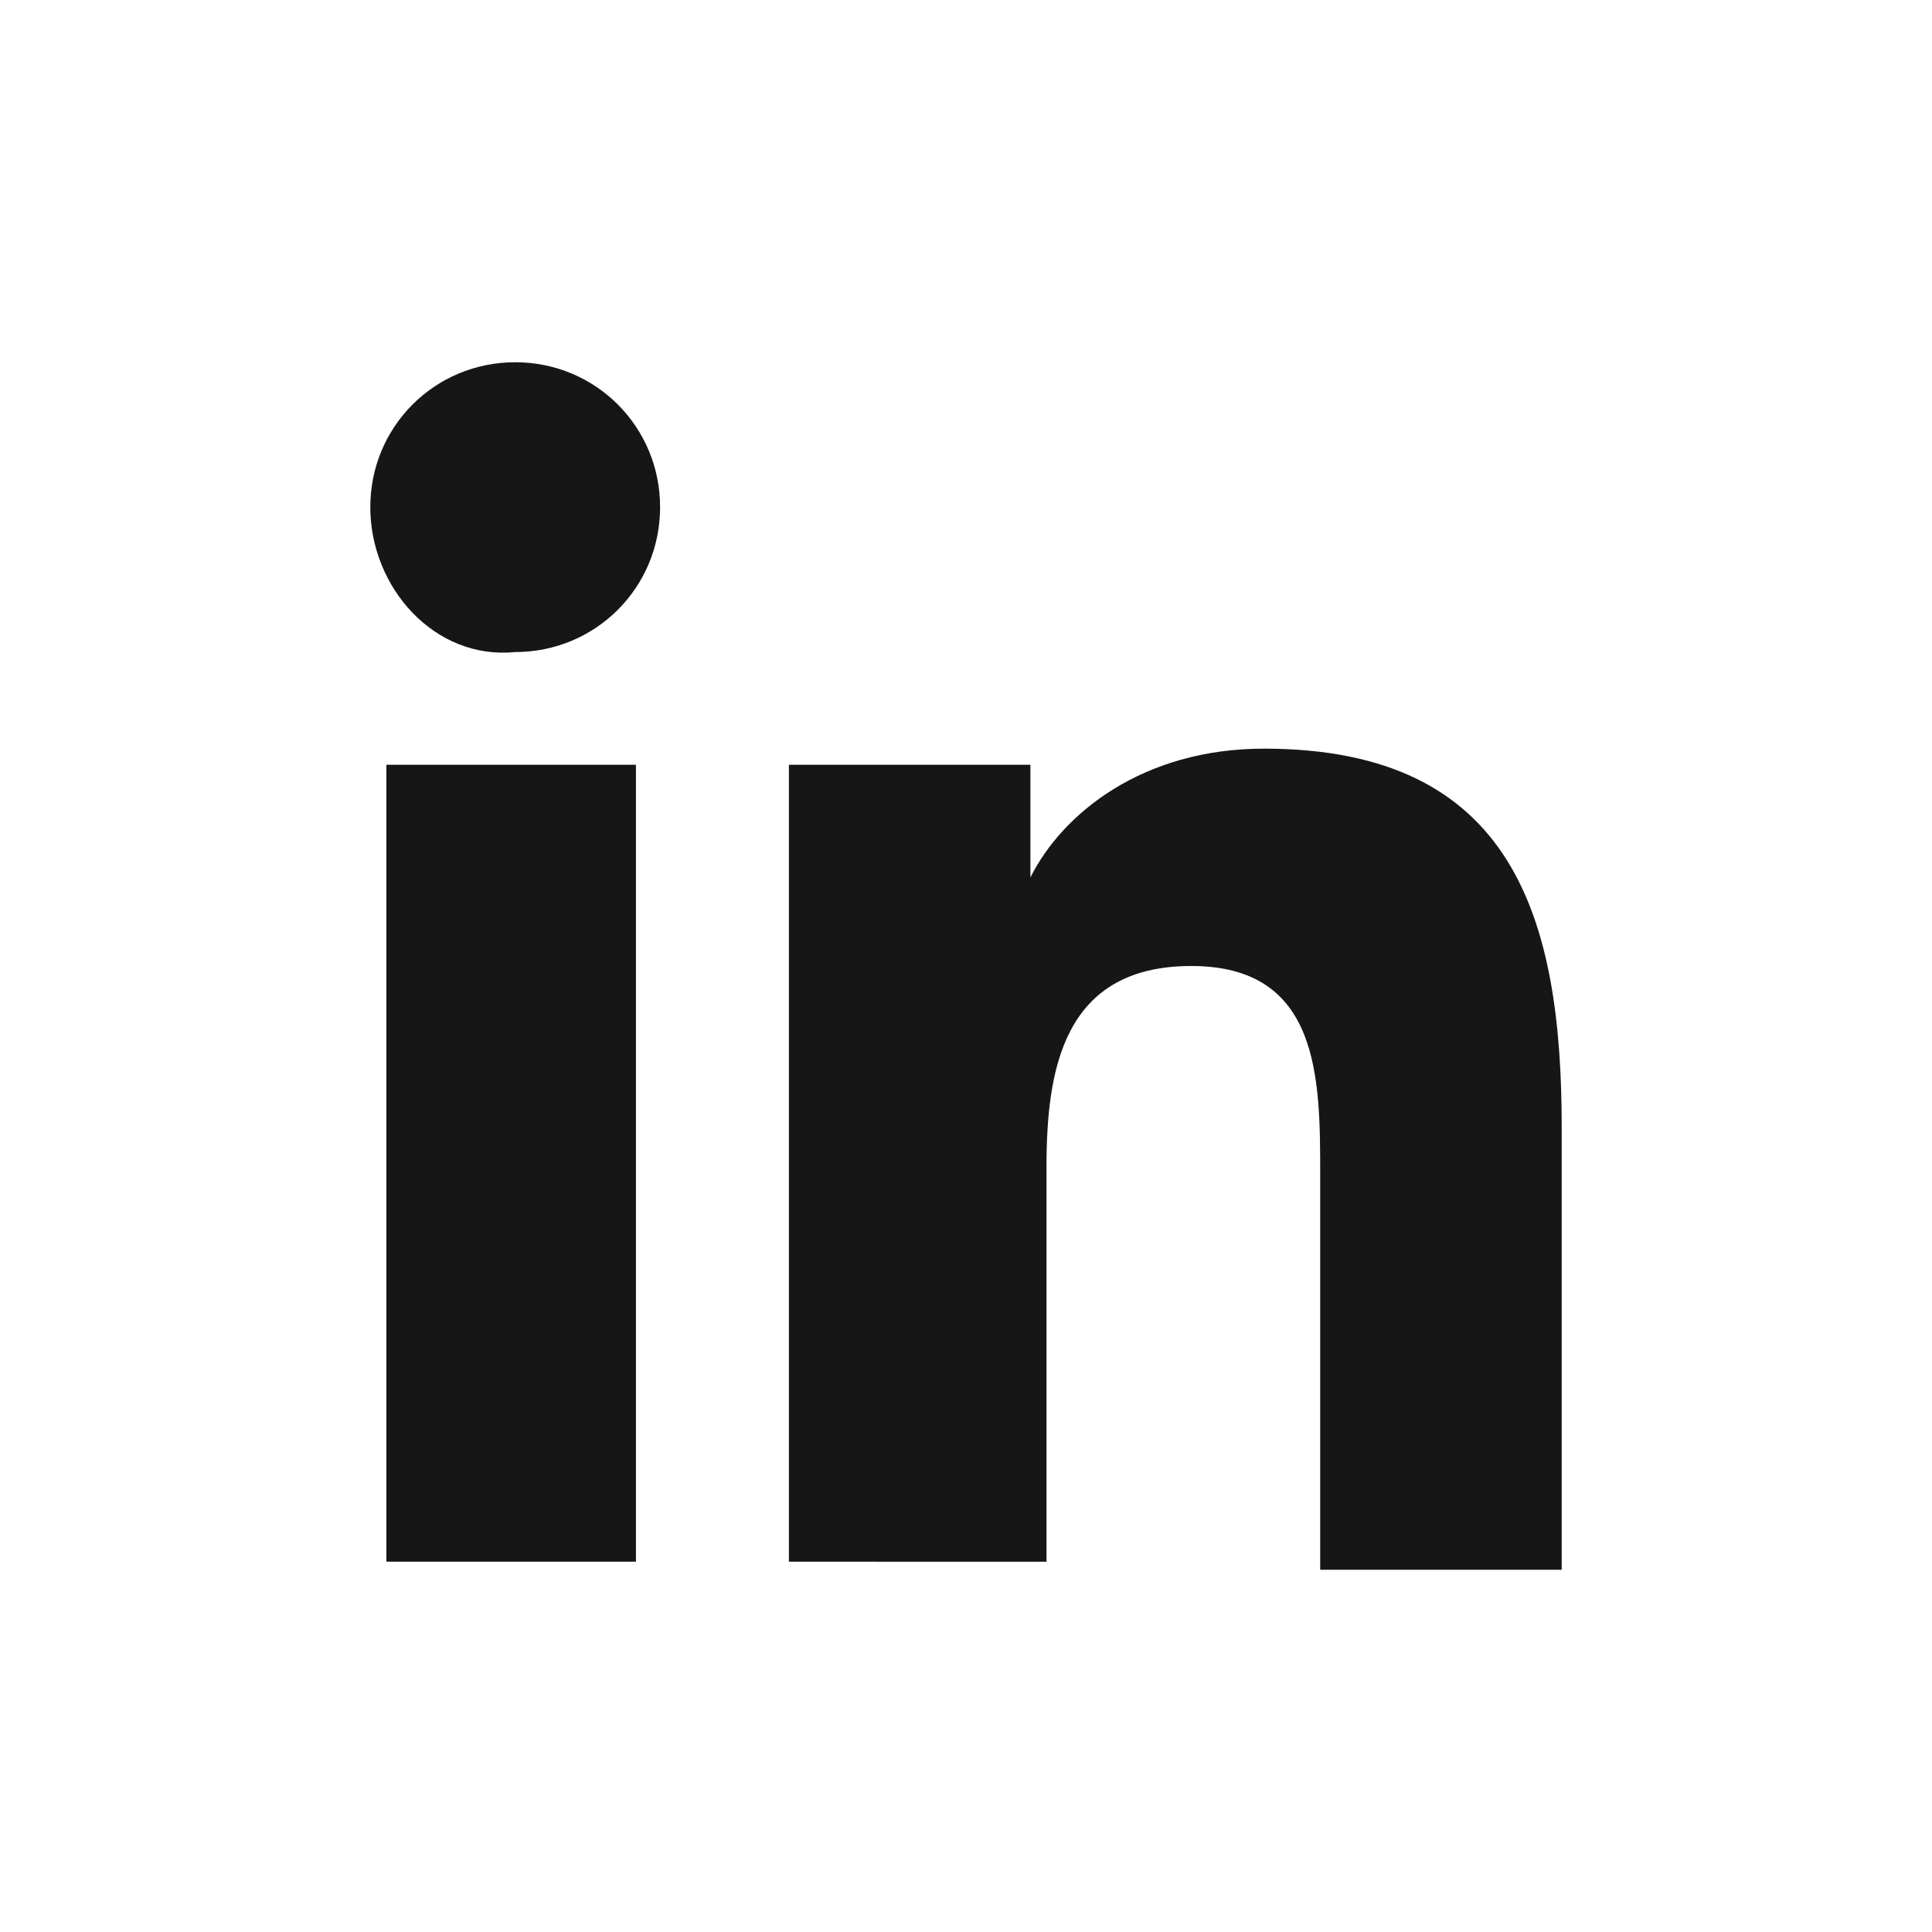
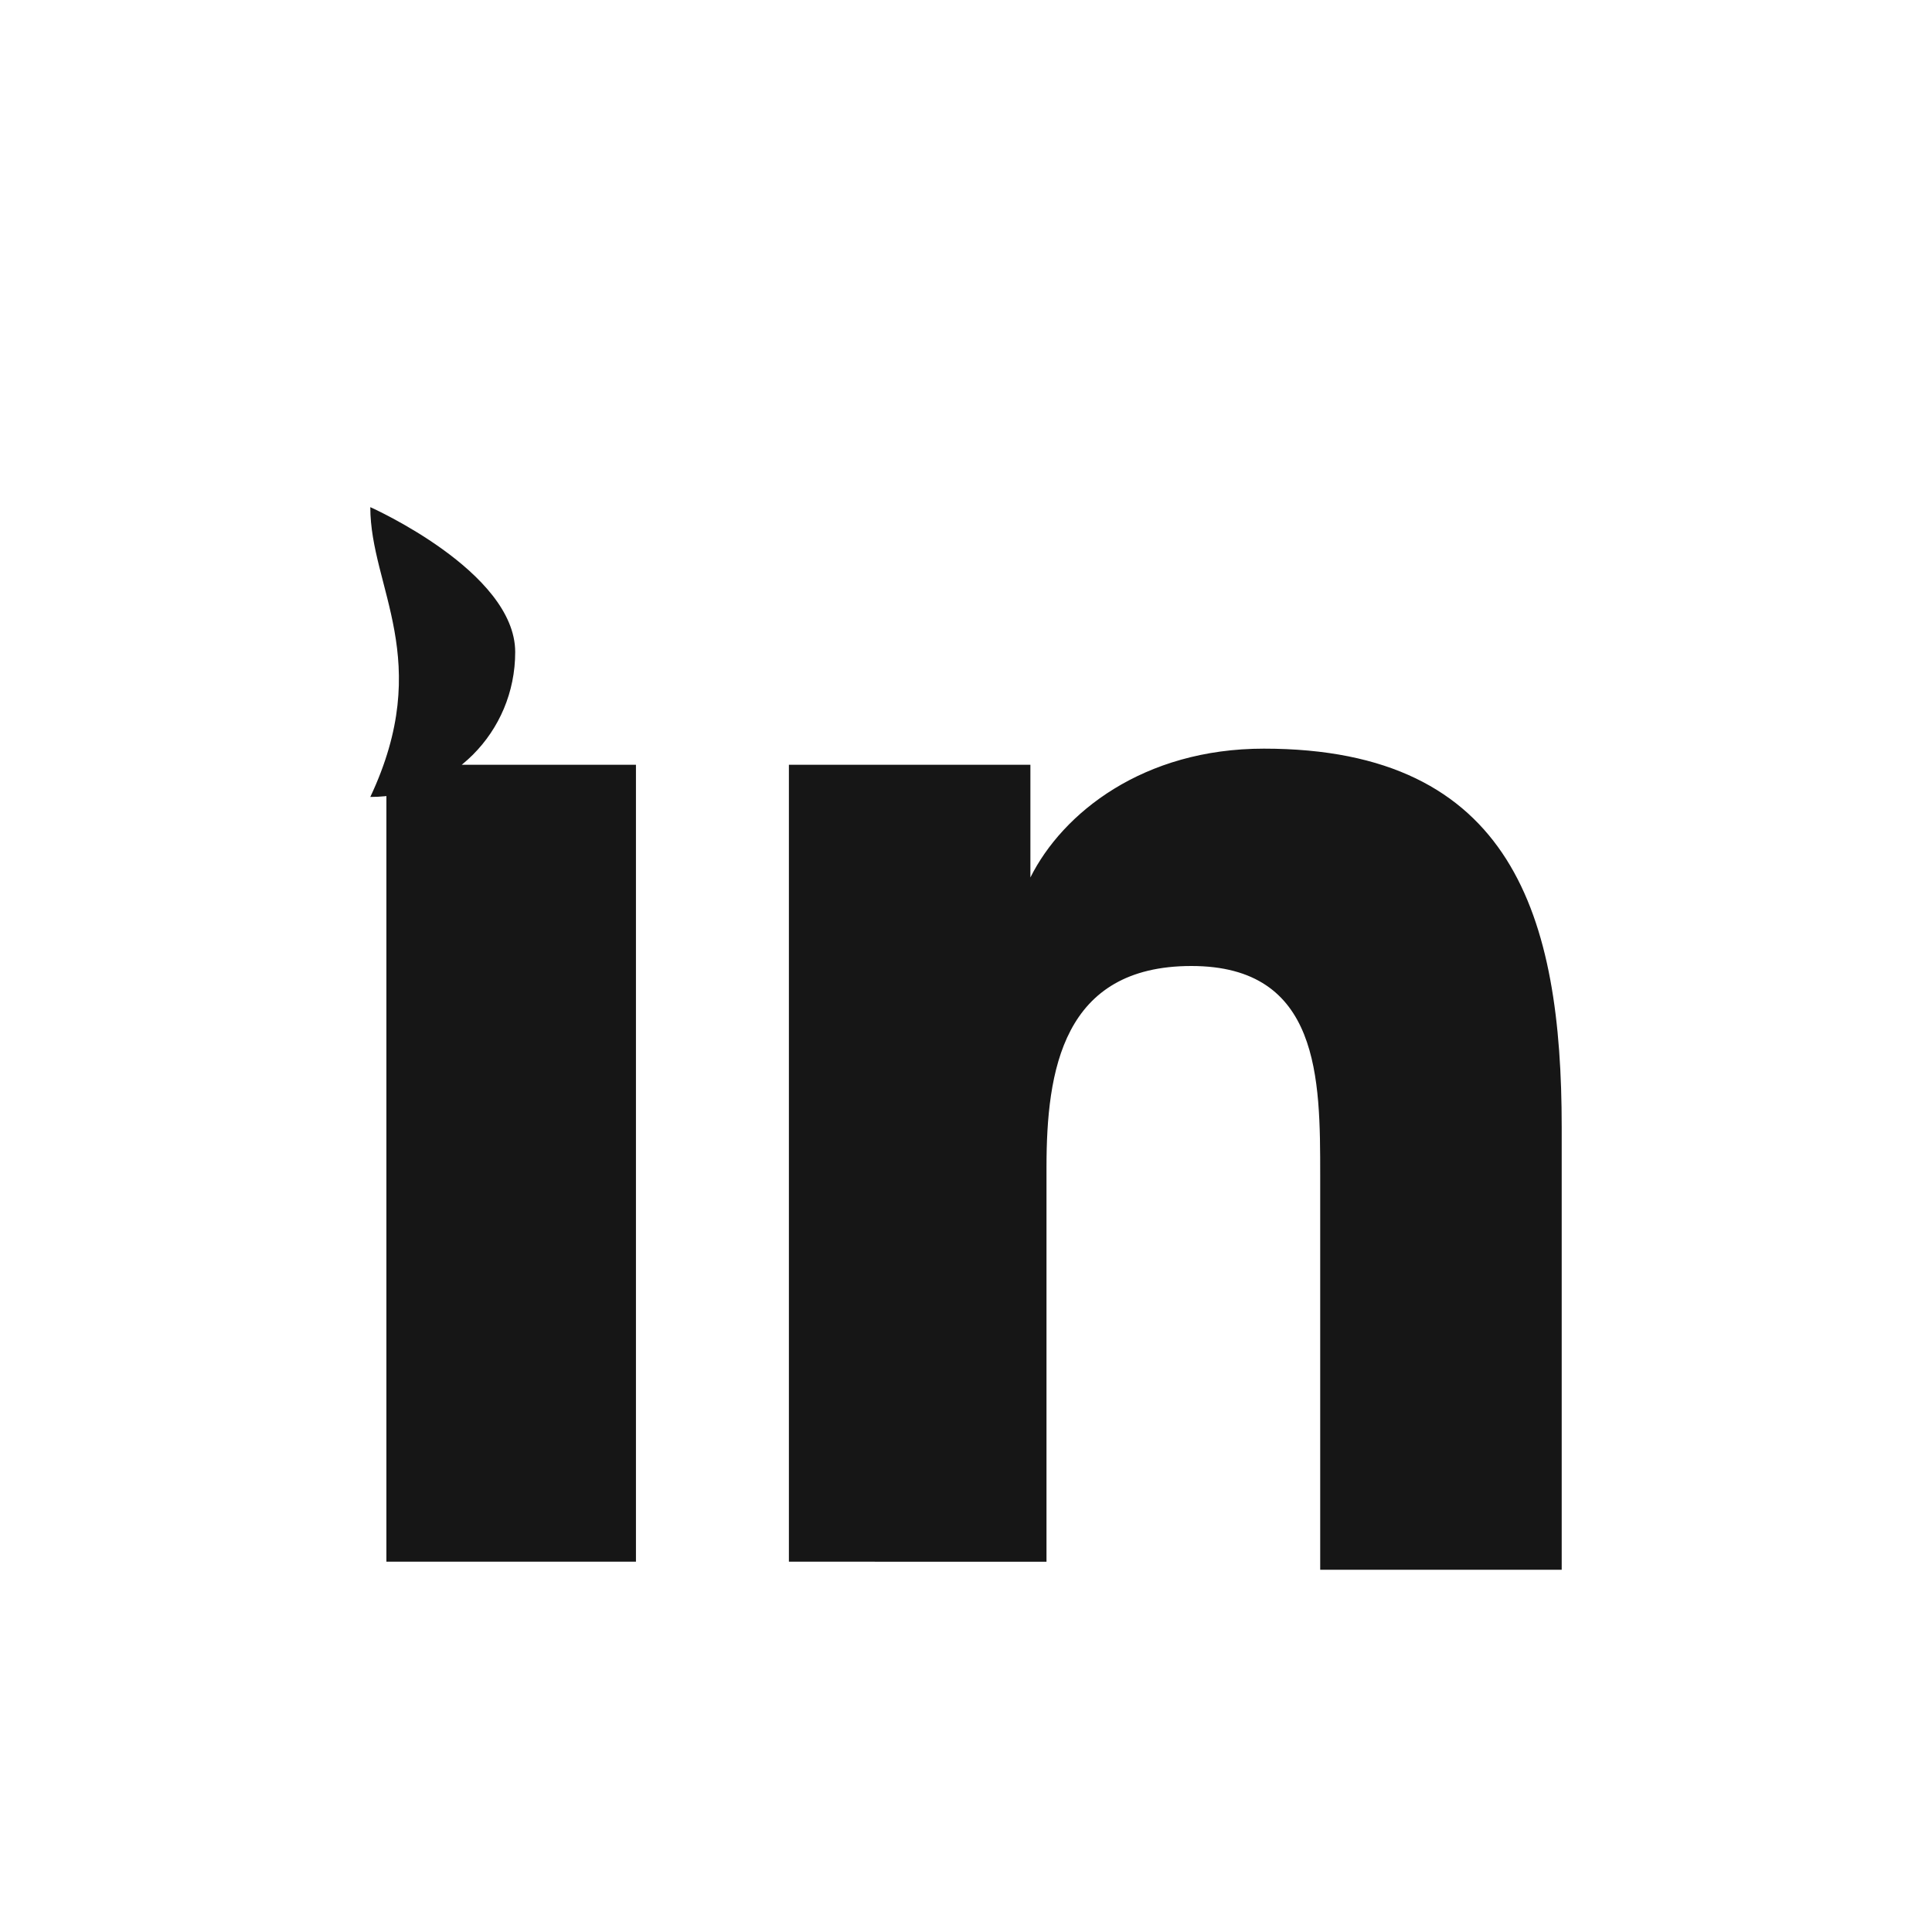
<svg xmlns="http://www.w3.org/2000/svg" version="1.1" id="Warstwa_1" x="0px" y="0px" viewBox="0 0 24 24" style="enable-background:new 0 0 24 24;" xml:space="preserve">
  <style type="text/css">
	.st0{enable-background:new    ;}
	.st1{fill:#161616;}
</style>
  <g class="st0">
-     <path class="st1" d="M4.6,6.3c0-1,0.8-1.8,1.8-1.8s1.8,0.8,1.8,1.8c0,1-0.8,1.8-1.8,1.8C5.4,8.2,4.6,7.3,4.6,6.3z M4.8,19.4V9.5   h3.1v9.9H4.8z M16.4,19.4v-4.8c0-1.2,0-2.6-1.6-2.6c-1.6,0-1.8,1.3-1.8,2.5v4.9H9.8V9.5h3v1.4h0c0.4-0.8,1.4-1.6,2.9-1.6   c3.1,0,3.7,2.1,3.7,4.7v5.5h0H16.4z" />
+     <path class="st1" d="M4.6,6.3s1.8,0.8,1.8,1.8c0,1-0.8,1.8-1.8,1.8C5.4,8.2,4.6,7.3,4.6,6.3z M4.8,19.4V9.5   h3.1v9.9H4.8z M16.4,19.4v-4.8c0-1.2,0-2.6-1.6-2.6c-1.6,0-1.8,1.3-1.8,2.5v4.9H9.8V9.5h3v1.4h0c0.4-0.8,1.4-1.6,2.9-1.6   c3.1,0,3.7,2.1,3.7,4.7v5.5h0H16.4z" />
  </g>
</svg>